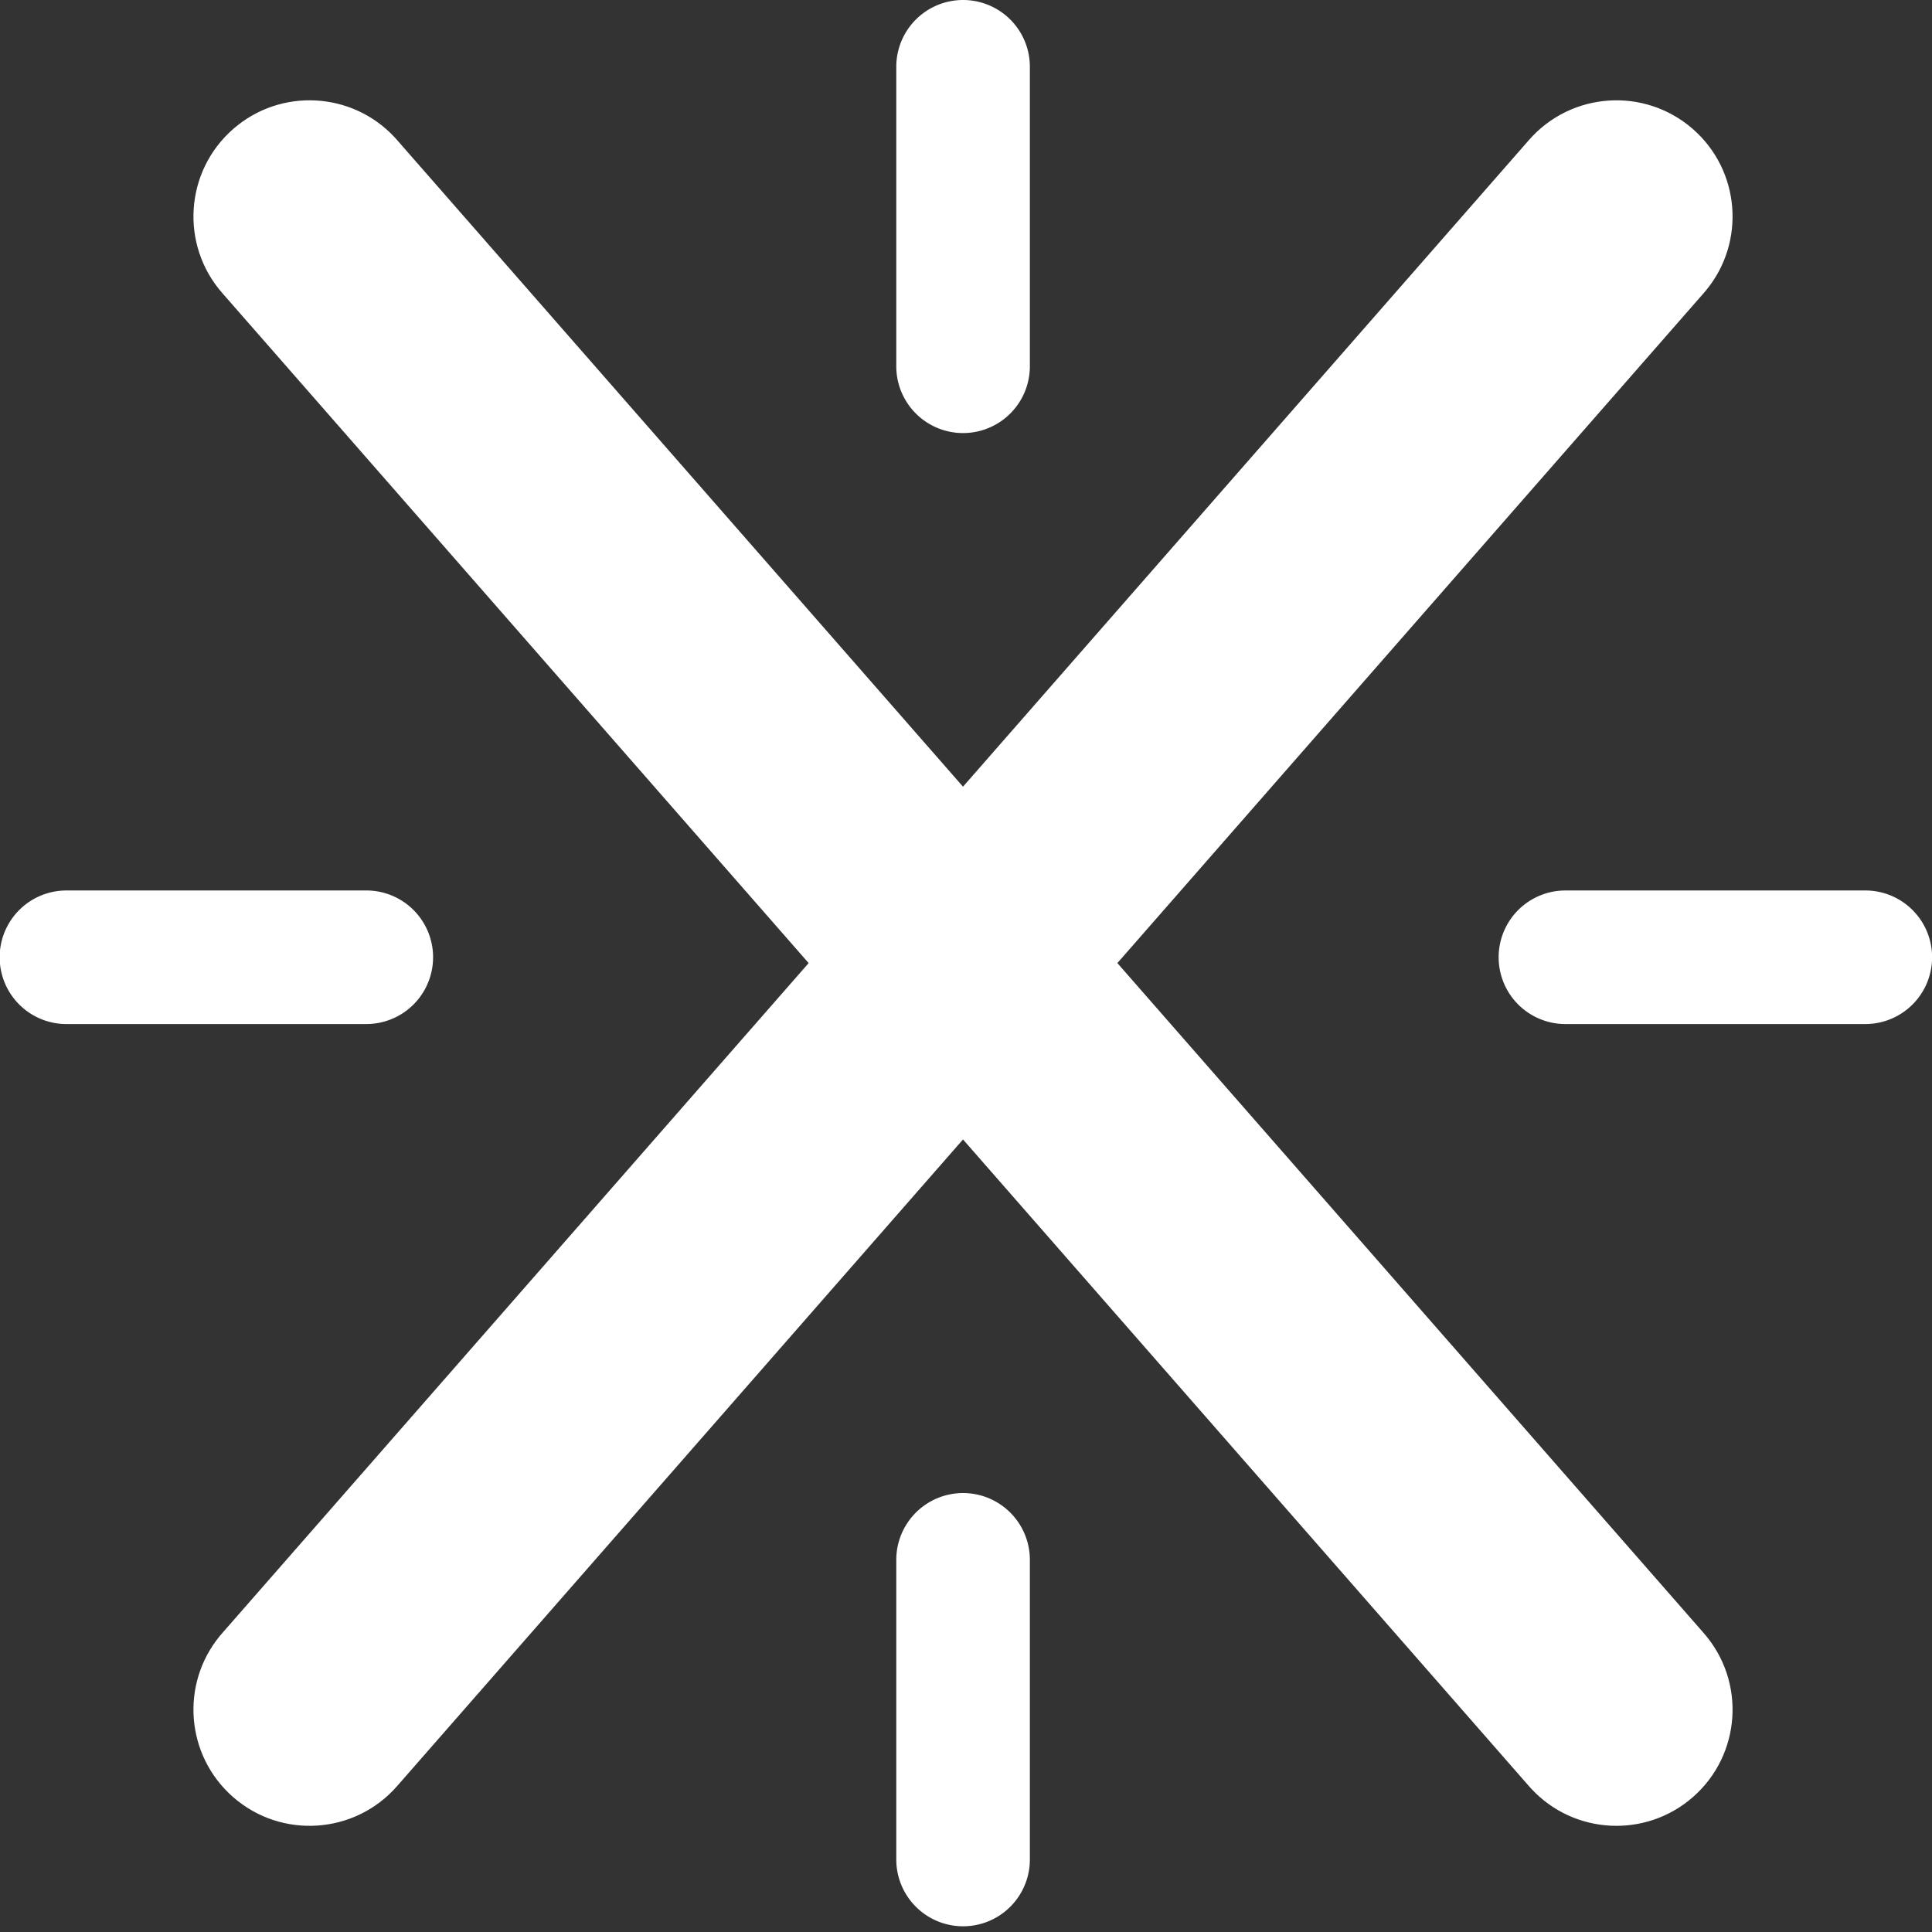
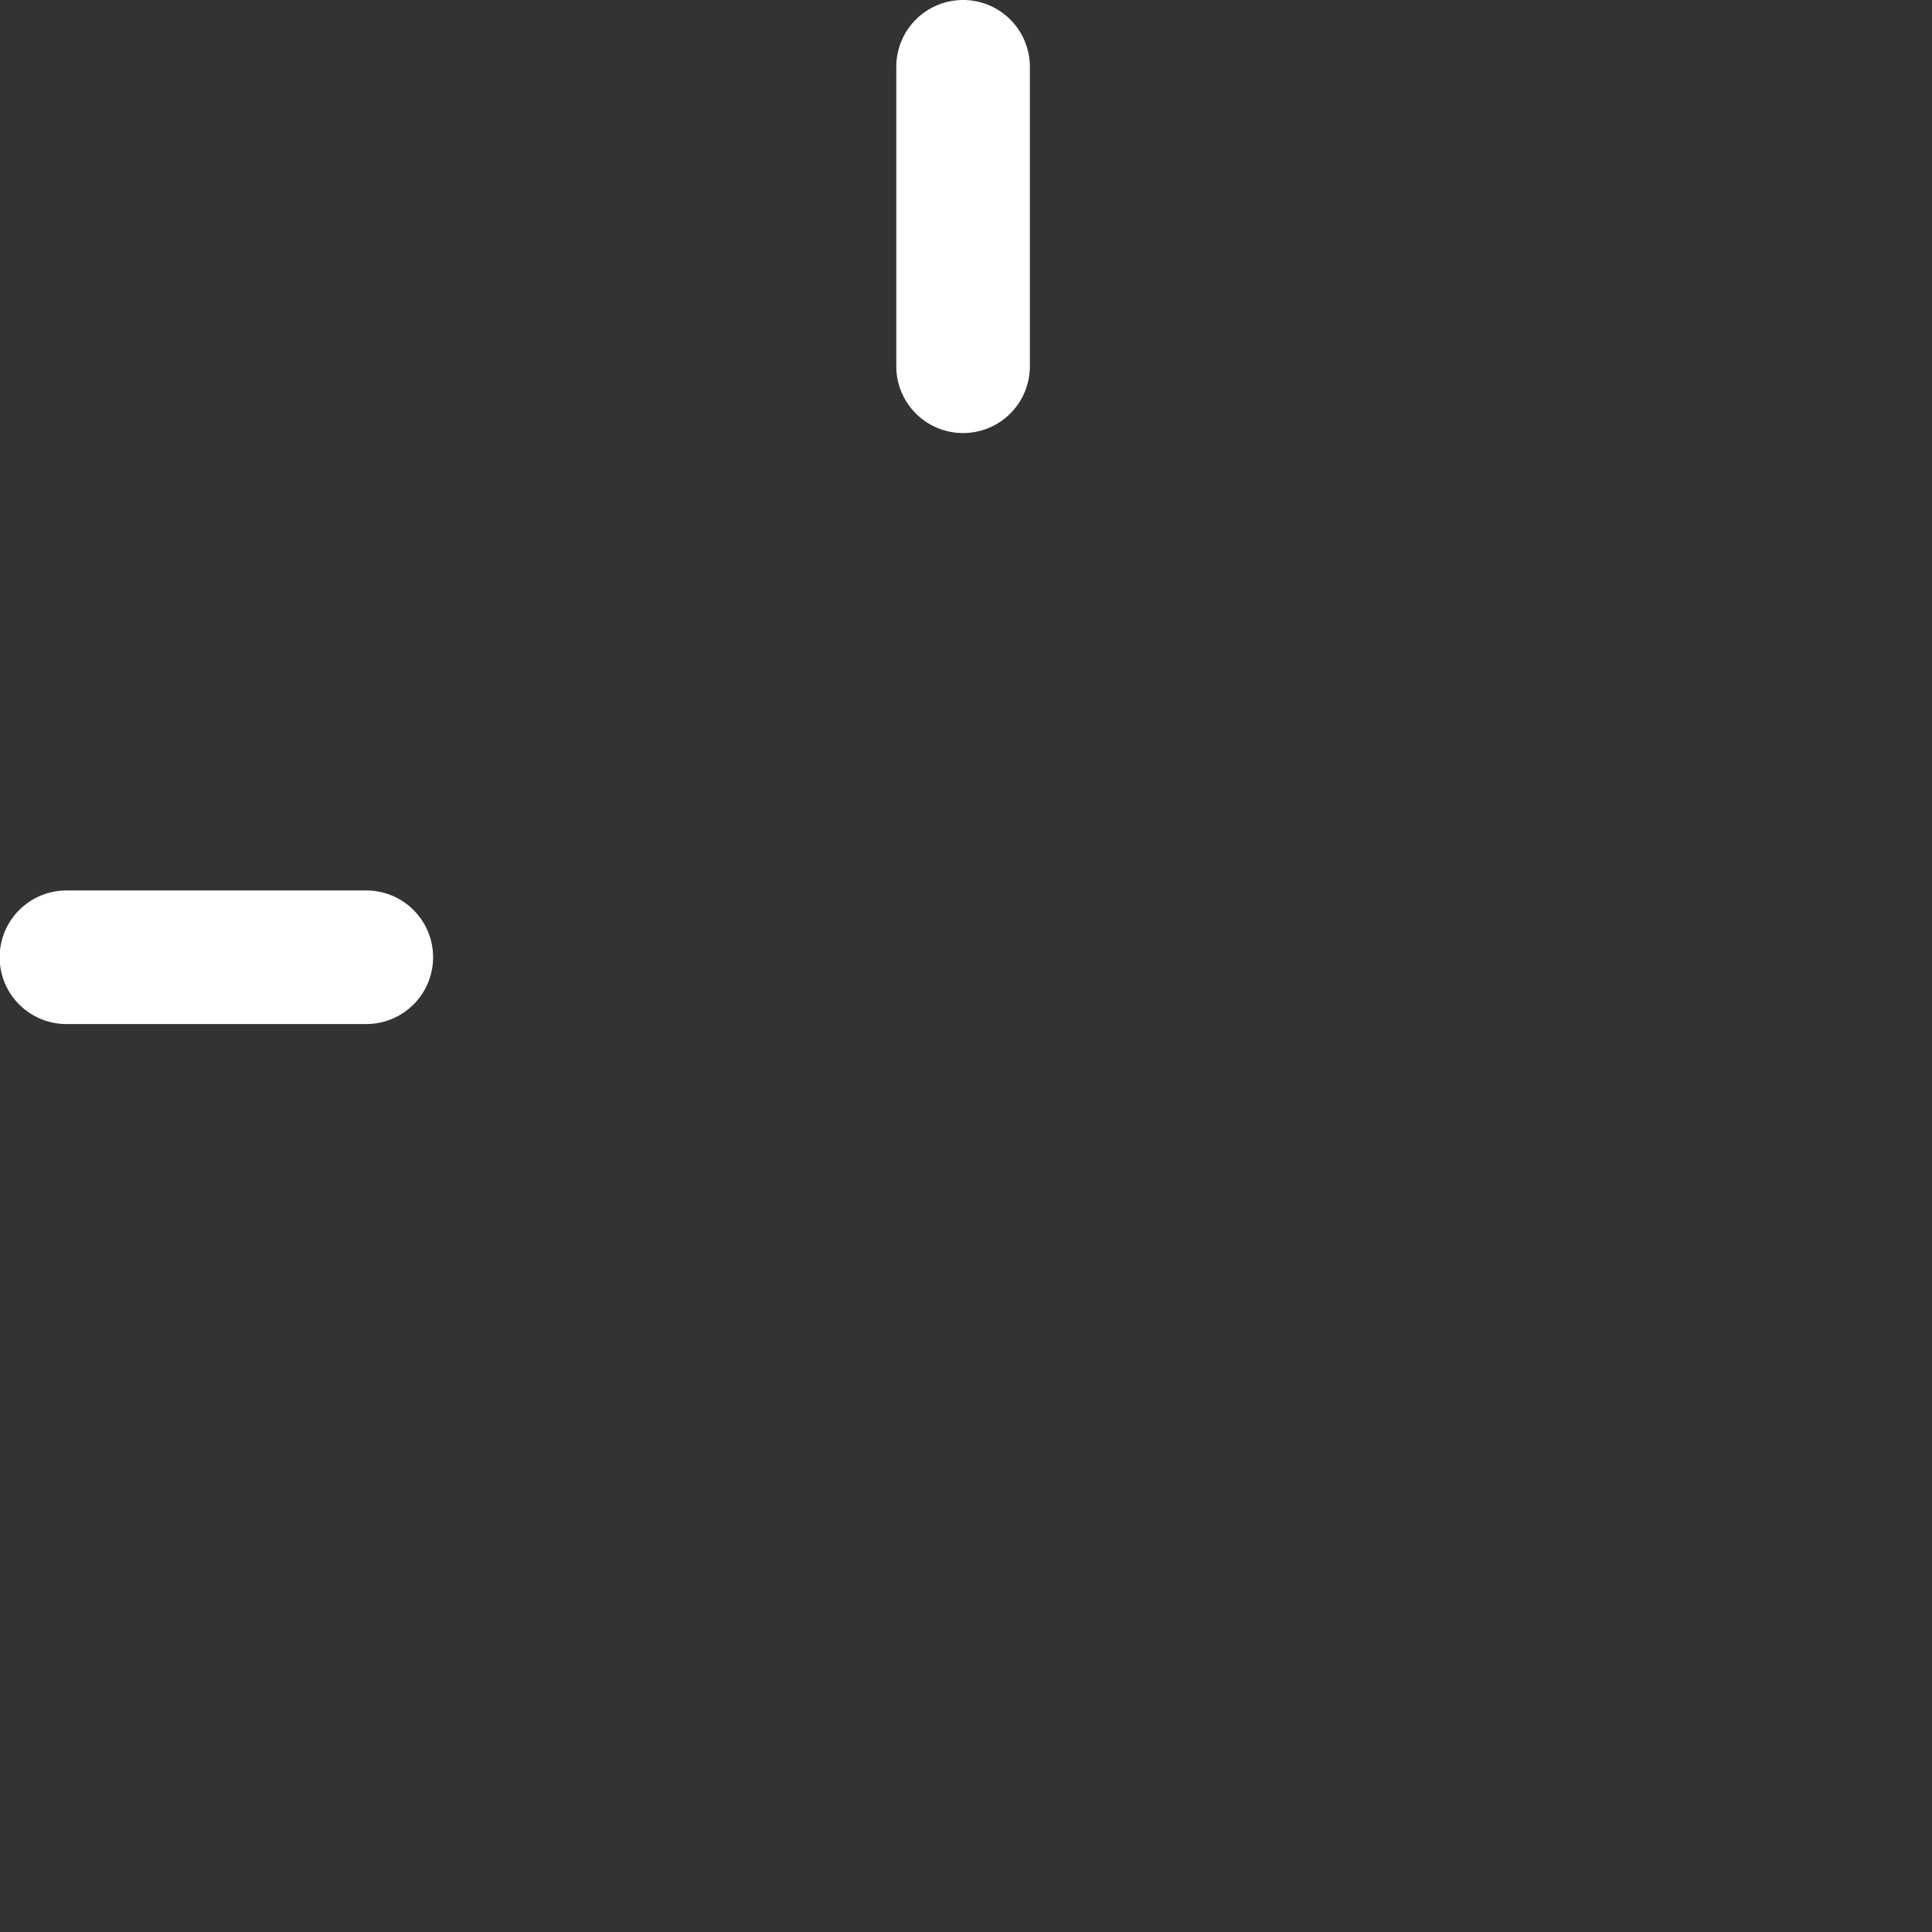
<svg xmlns="http://www.w3.org/2000/svg" width="384" height="384" viewBox="0 0 256 256">
  <rect x="0" y="0" width="256" height="256" fill="#333333" stroke="none" />
  <path fill="white" d="M127.612 0a8.85 8.85 0 0 1 8.844 8.51l.006.34v39.668a8.85 8.85 0 0 1-17.694.34l-.006-.34V8.85a8.85 8.85 0 0 1 8.85-8.85" />
-   <path fill="white" d="M247.143 117.992a8.85 8.85 0 0 1 .395 17.692l-.395.009h-39.667A8.85 8.85 0 0 1 207.08 118l.395-.009z" />
-   <path fill="white" d="M136.462 246.374a8.85 8.85 0 0 1-17.692.394l-.008-.394v-39.668a8.85 8.85 0 0 1 17.692-.394l.008.394z" />
  <path fill="white" d="M8.85 135.693A8.85 8.85 0 0 1 8.456 118l.394-.009h39.668a8.85 8.85 0 0 1 .394 17.692l-.394.009z" />
-   <path fill="white" d="M224.319 17.102c6.28 5.496 7.018 14.97 1.745 21.367l-.3.352l-77.707 88.791l77.707 88.791c5.599 6.397 4.951 16.121-1.445 21.72c-6.28 5.496-15.769 4.972-21.41-1.103l-.31-.343l-74.996-85.694l-74.995 85.694c-5.599 6.396-15.323 7.044-21.72 1.445c-6.28-5.496-7.018-14.97-1.745-21.366l.3-.353l77.706-88.79L29.443 38.82c-5.599-6.397-4.951-16.121 1.446-21.72c6.28-5.496 15.768-4.972 21.41 1.103l.309.344l74.995 85.692L202.6 18.548c5.598-6.397 15.322-7.045 21.719-1.446" />
</svg>